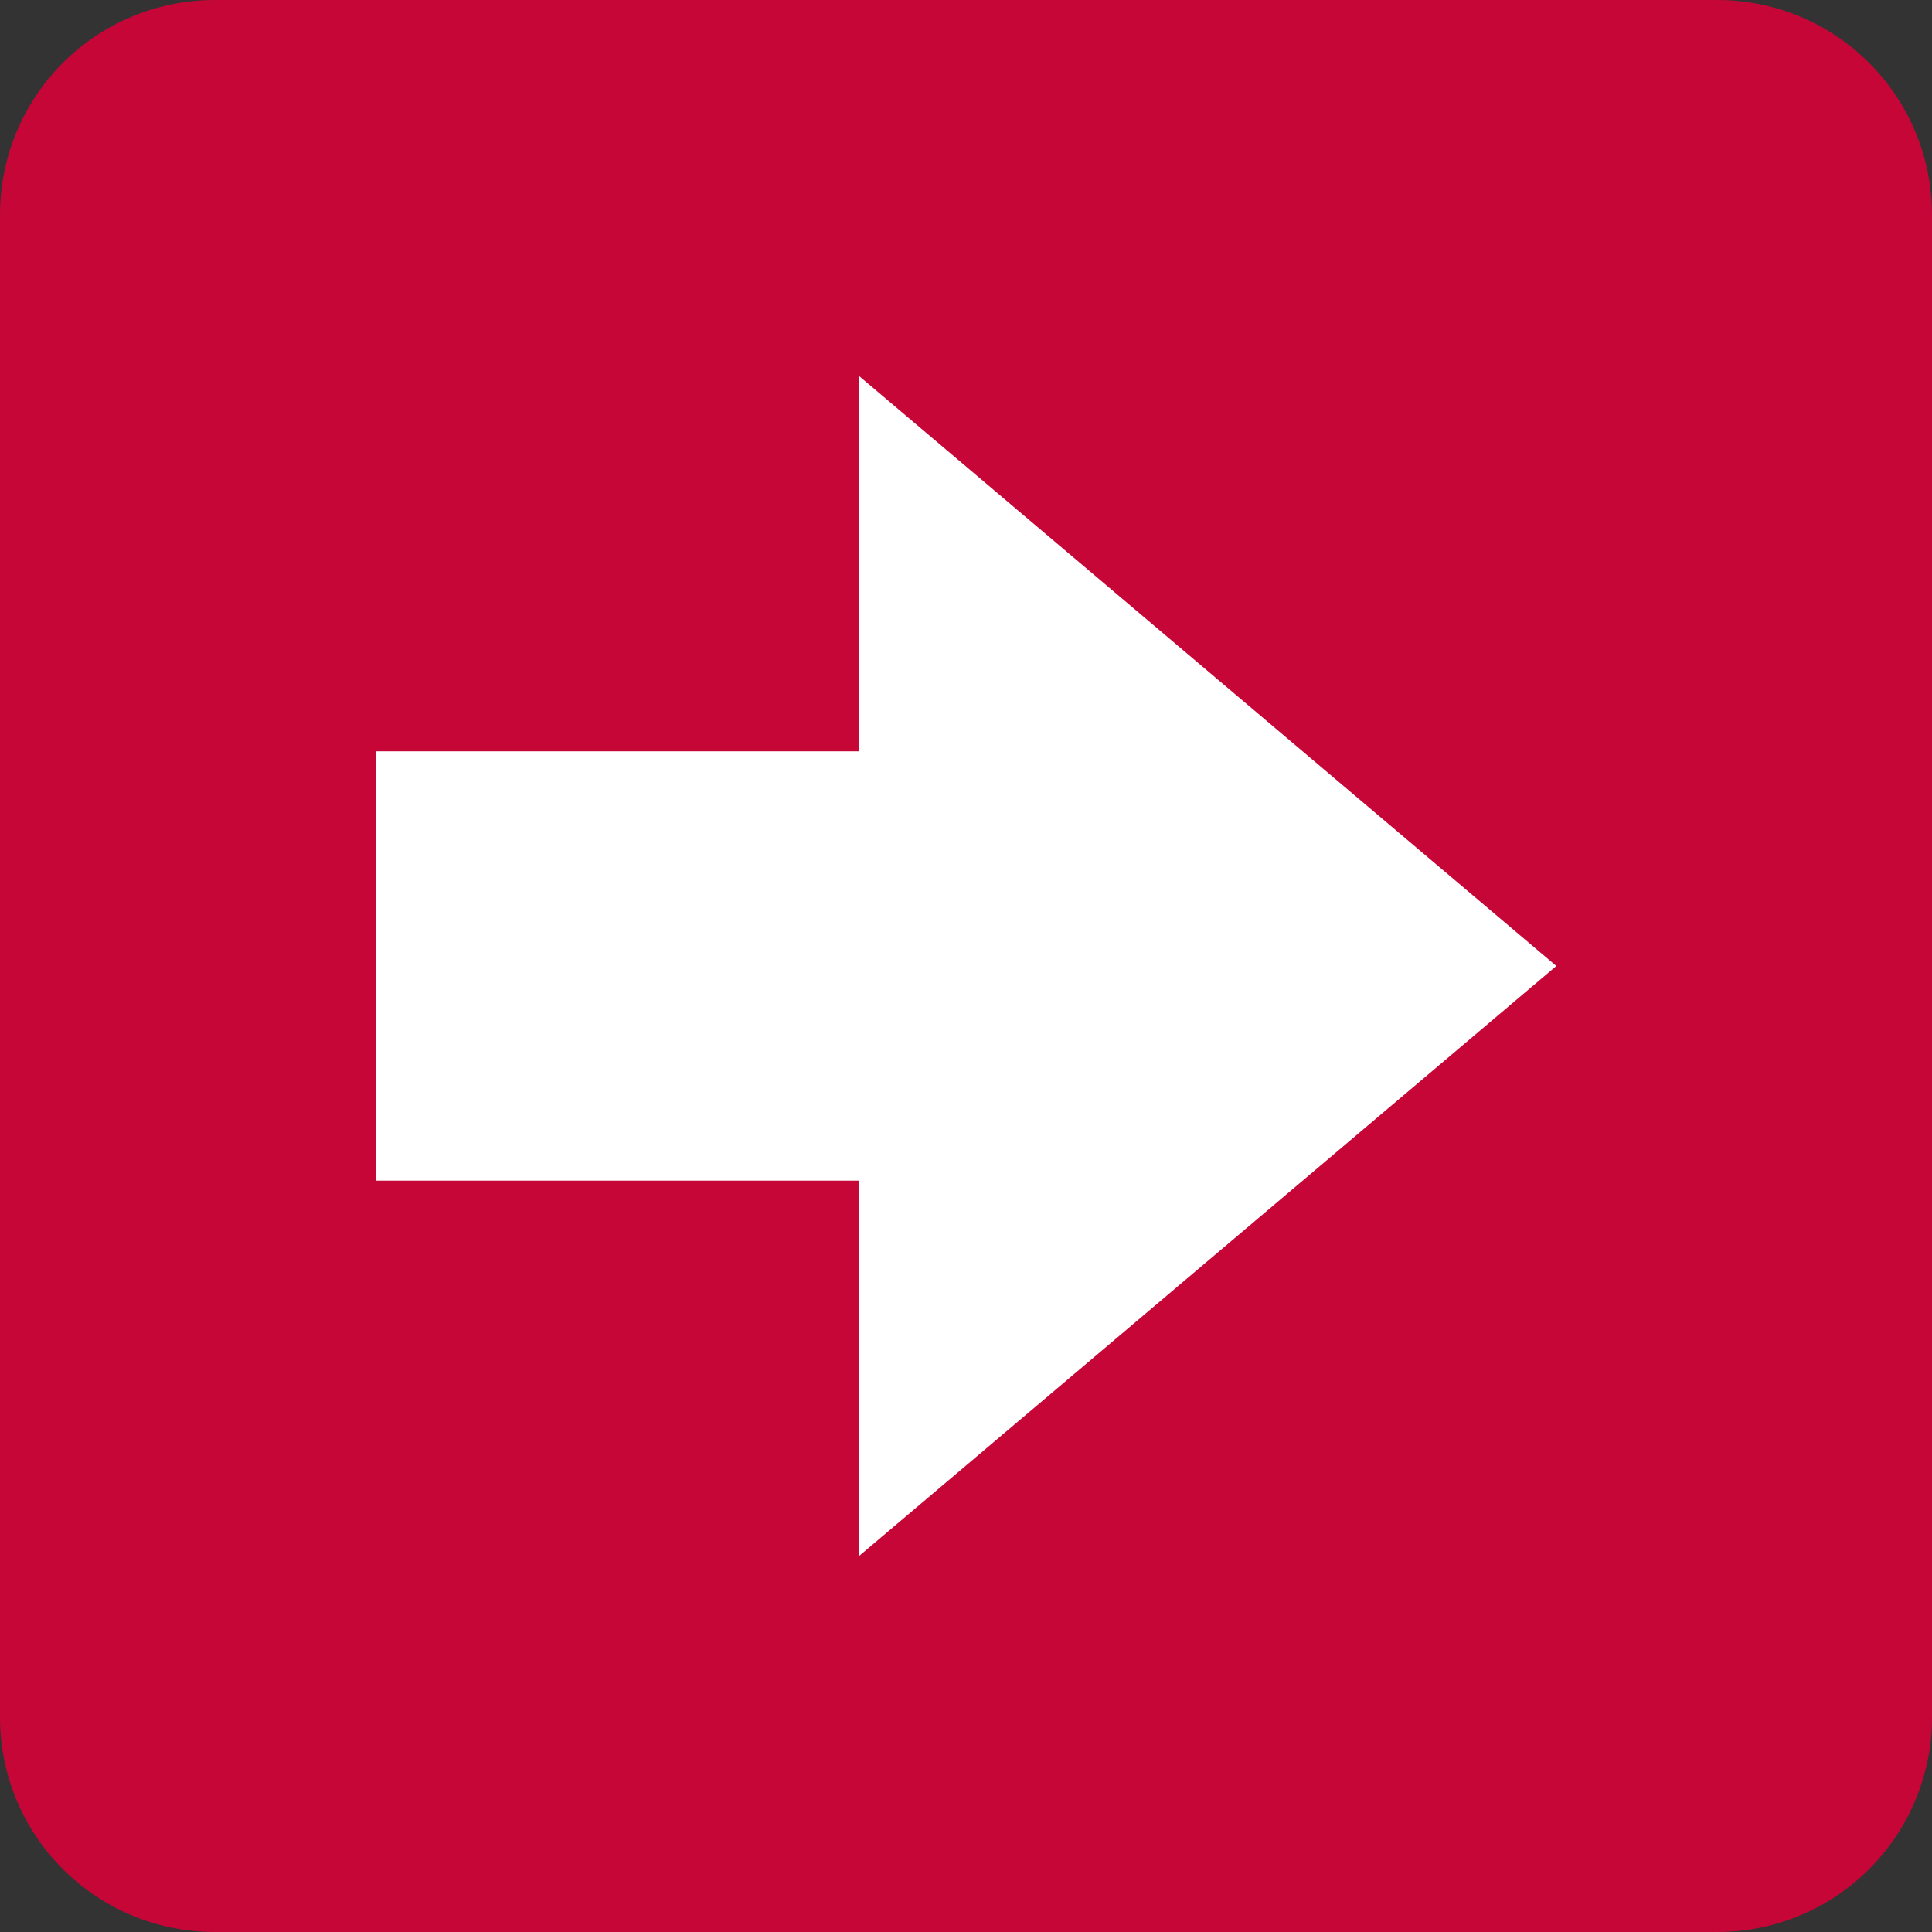
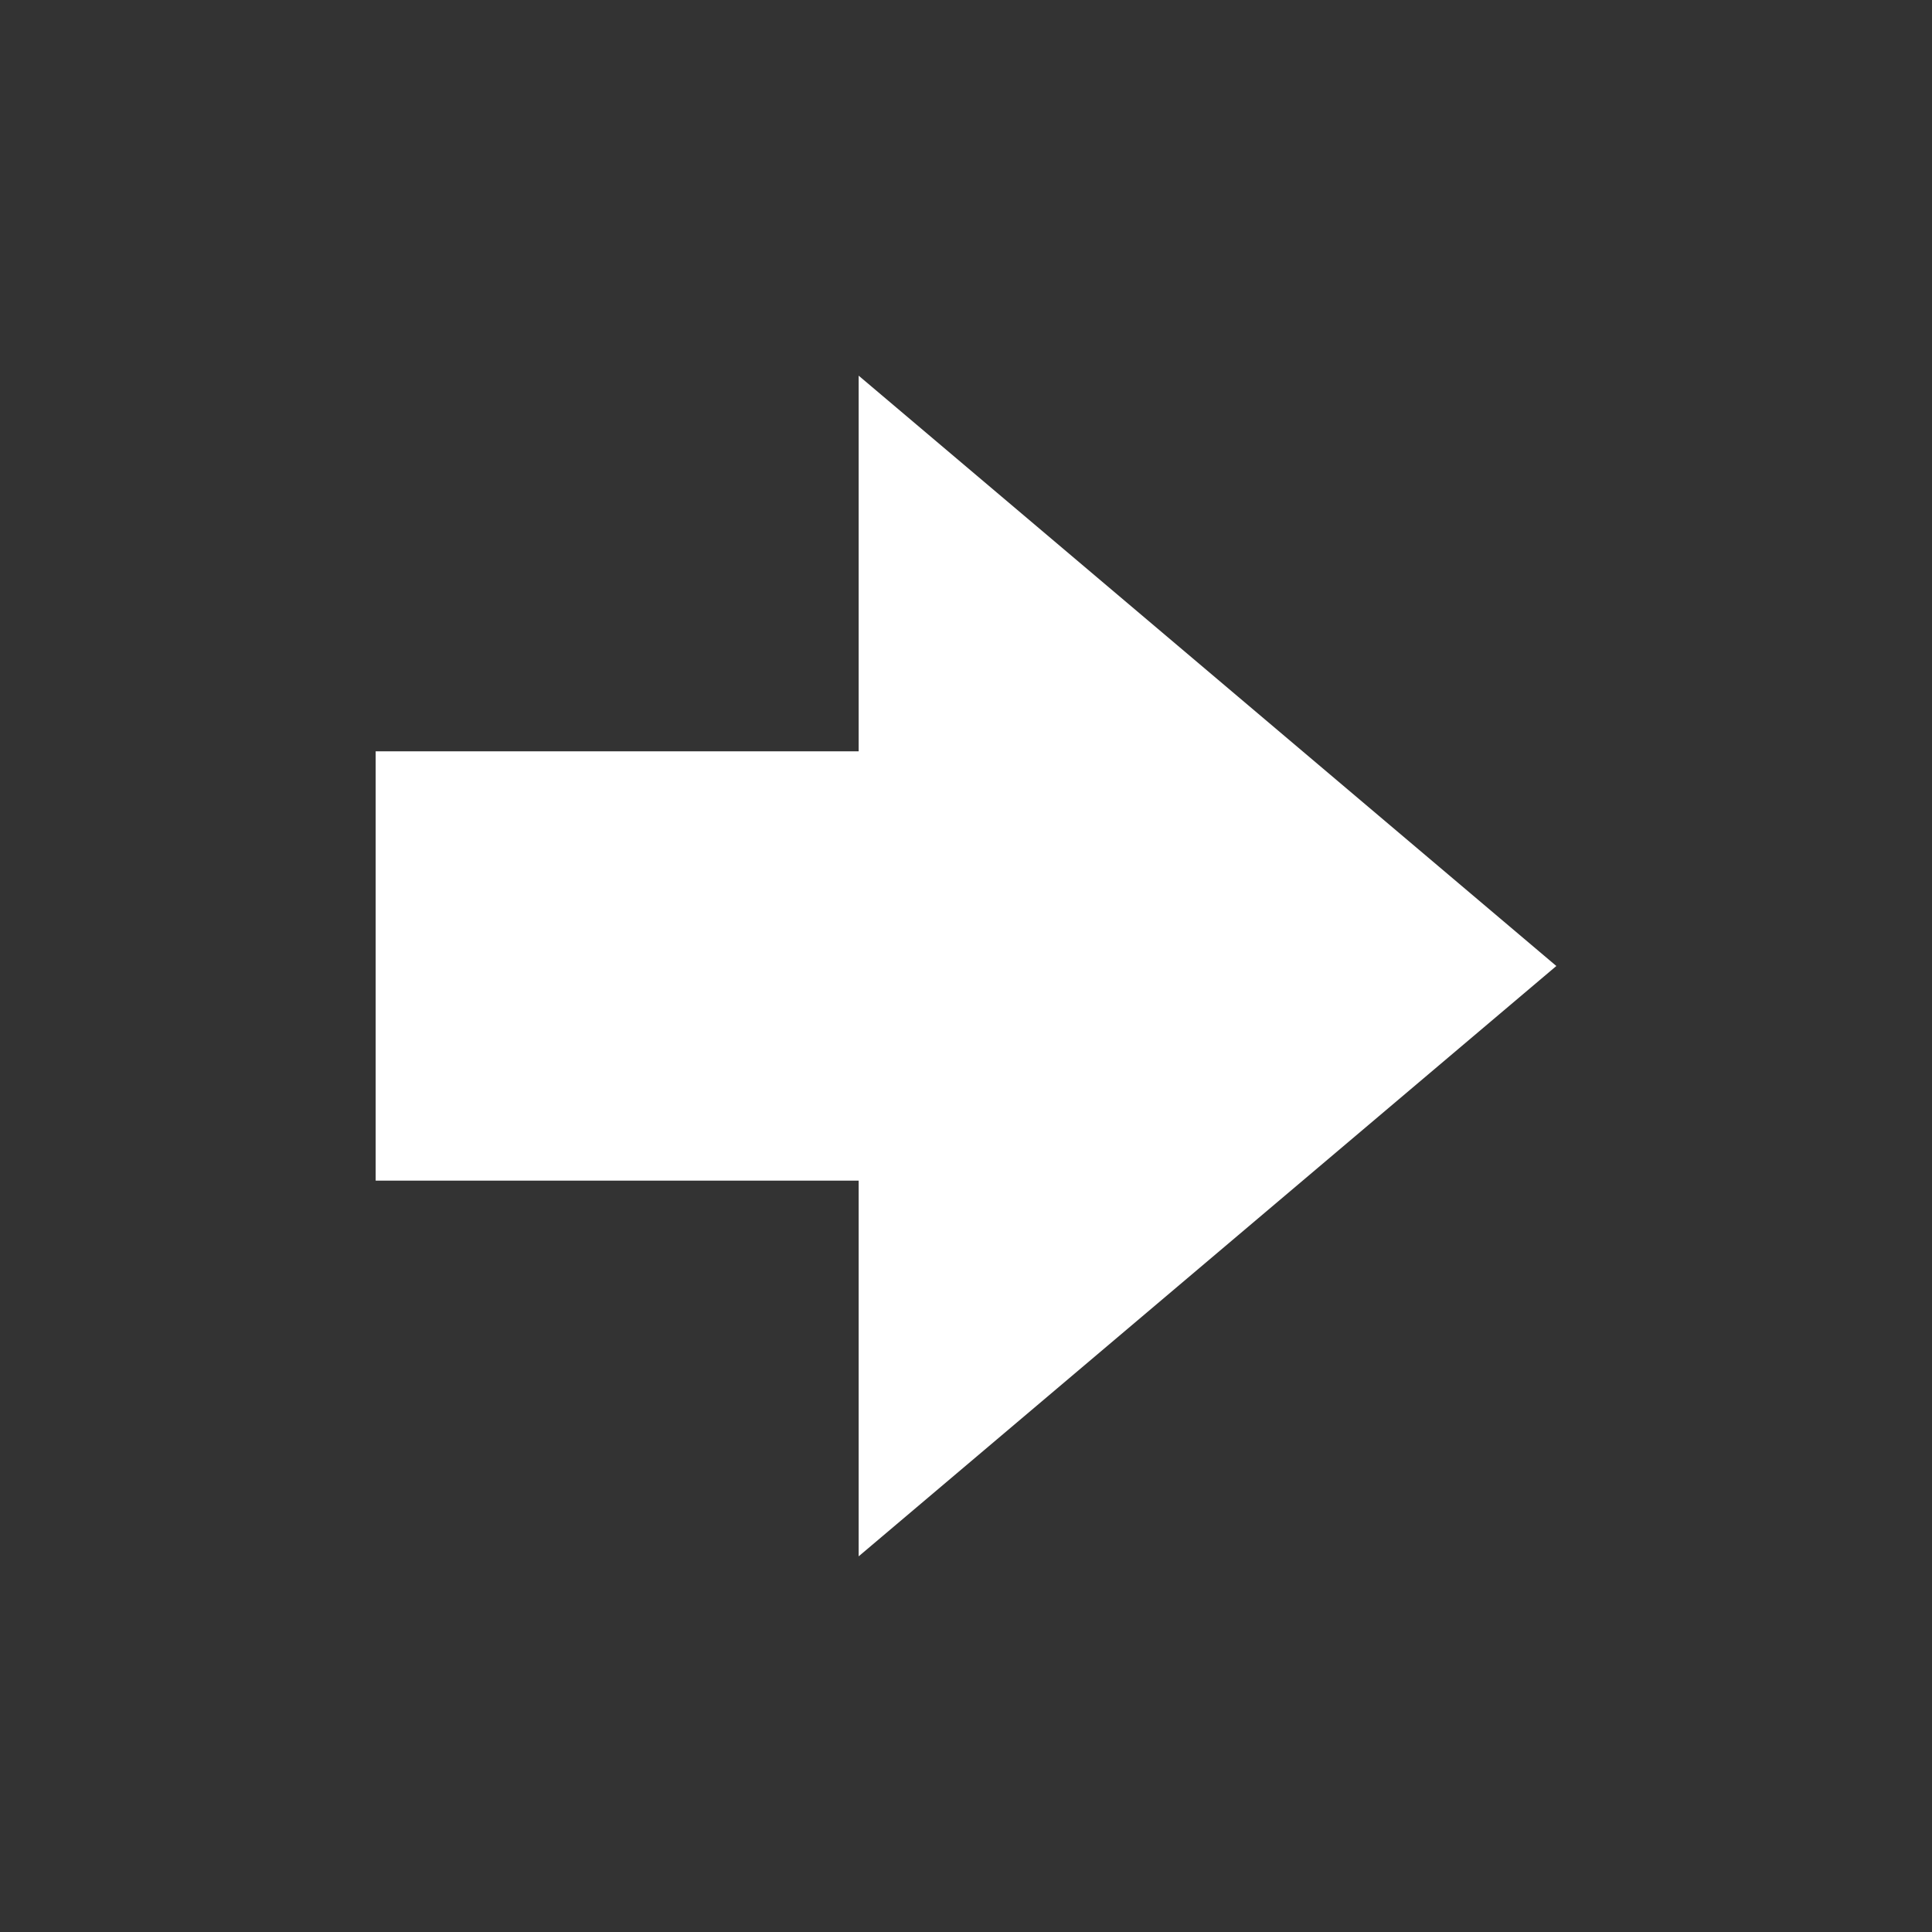
<svg xmlns="http://www.w3.org/2000/svg" width="50" height="50" viewBox="0 0 50 50" fill="none">
  <rect x="0" y="0" width="50" height="50" fill="#333333" stroke="none" />
-   <path d="M0 44.444C0 45.918 0.585 47.331 1.627 48.373C2.669 49.415 4.082 50 5.556 50H44.444C45.918 50 47.331 49.415 48.373 48.373C49.415 47.331 50 45.918 50 44.444V5.556C50 4.082 49.415 2.669 48.373 1.627C47.331 0.585 45.918 0 44.444 0L5.556 0C4.082 0 2.669 0.585 1.627 1.627C0.585 2.669 0 4.082 0 5.556V44.444Z" fill="#C50637" />
-   <path d="M9.722 19.444H22.222V9.722L40.278 25L22.222 40.278V30.555H9.722V19.444Z" fill="white" />
+   <path d="M9.722 19.444H22.222V9.722L40.278 25L22.222 40.278V30.555H9.722V19.444" fill="white" />
</svg>